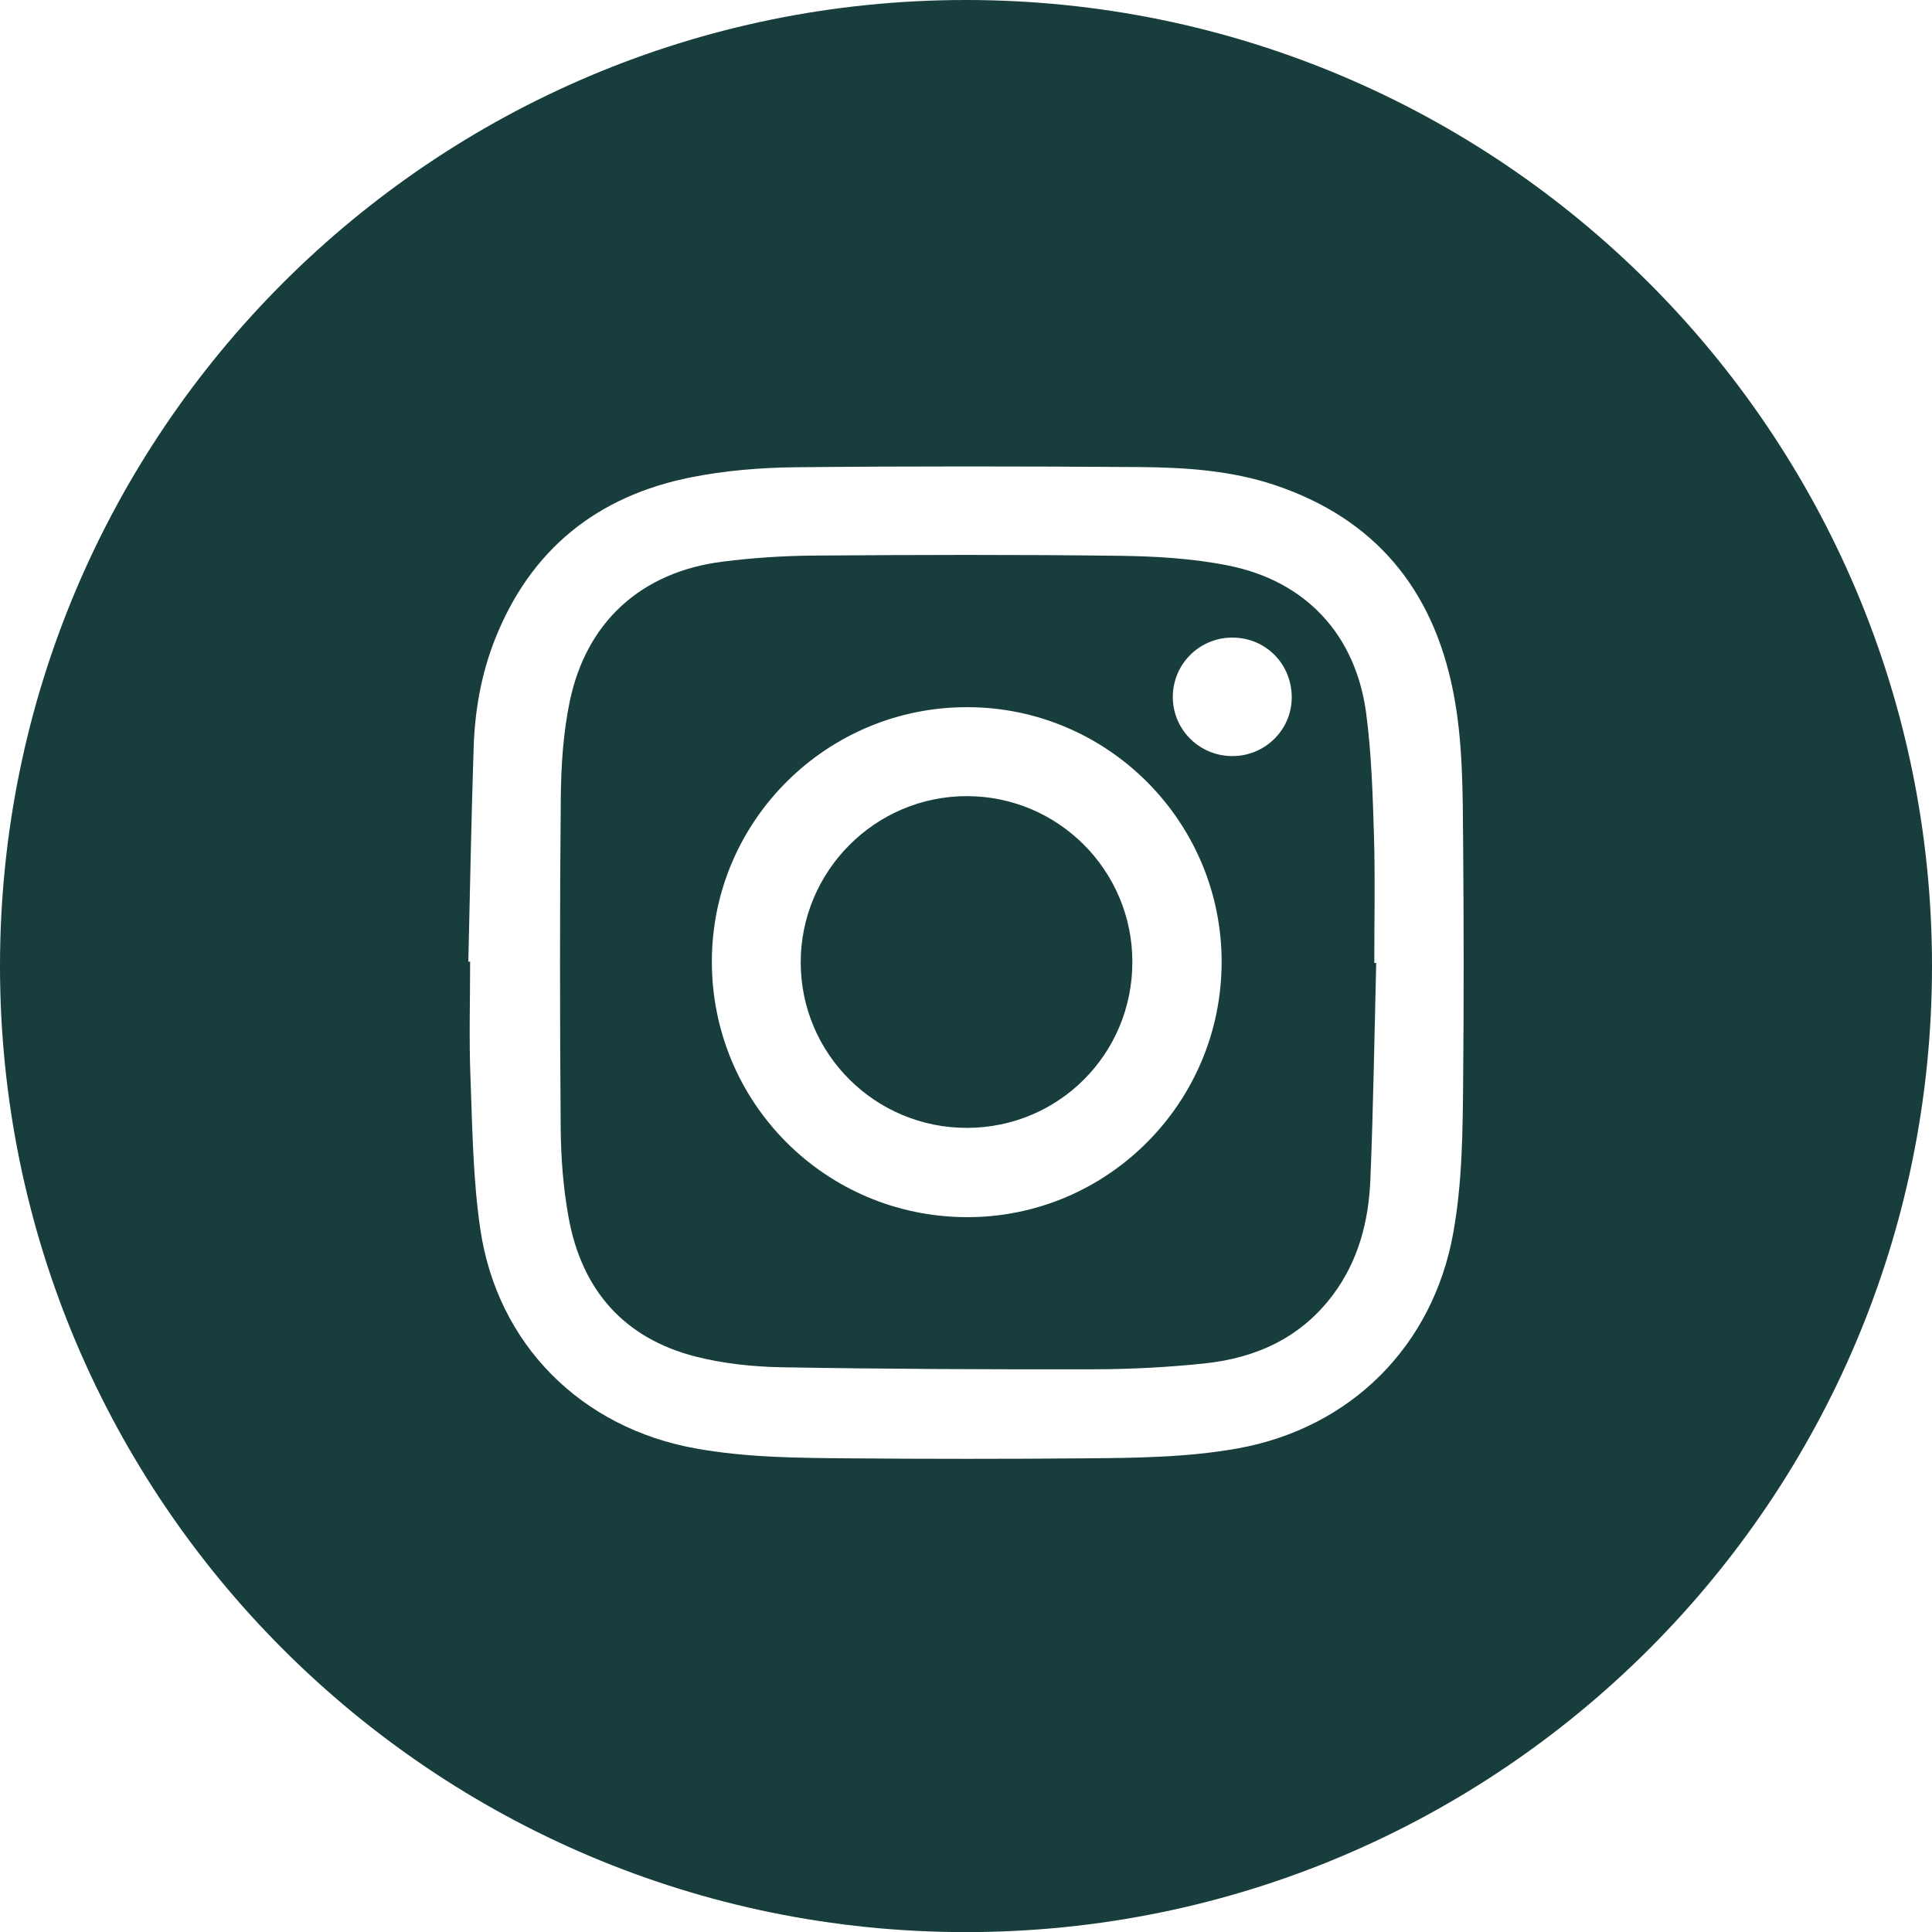
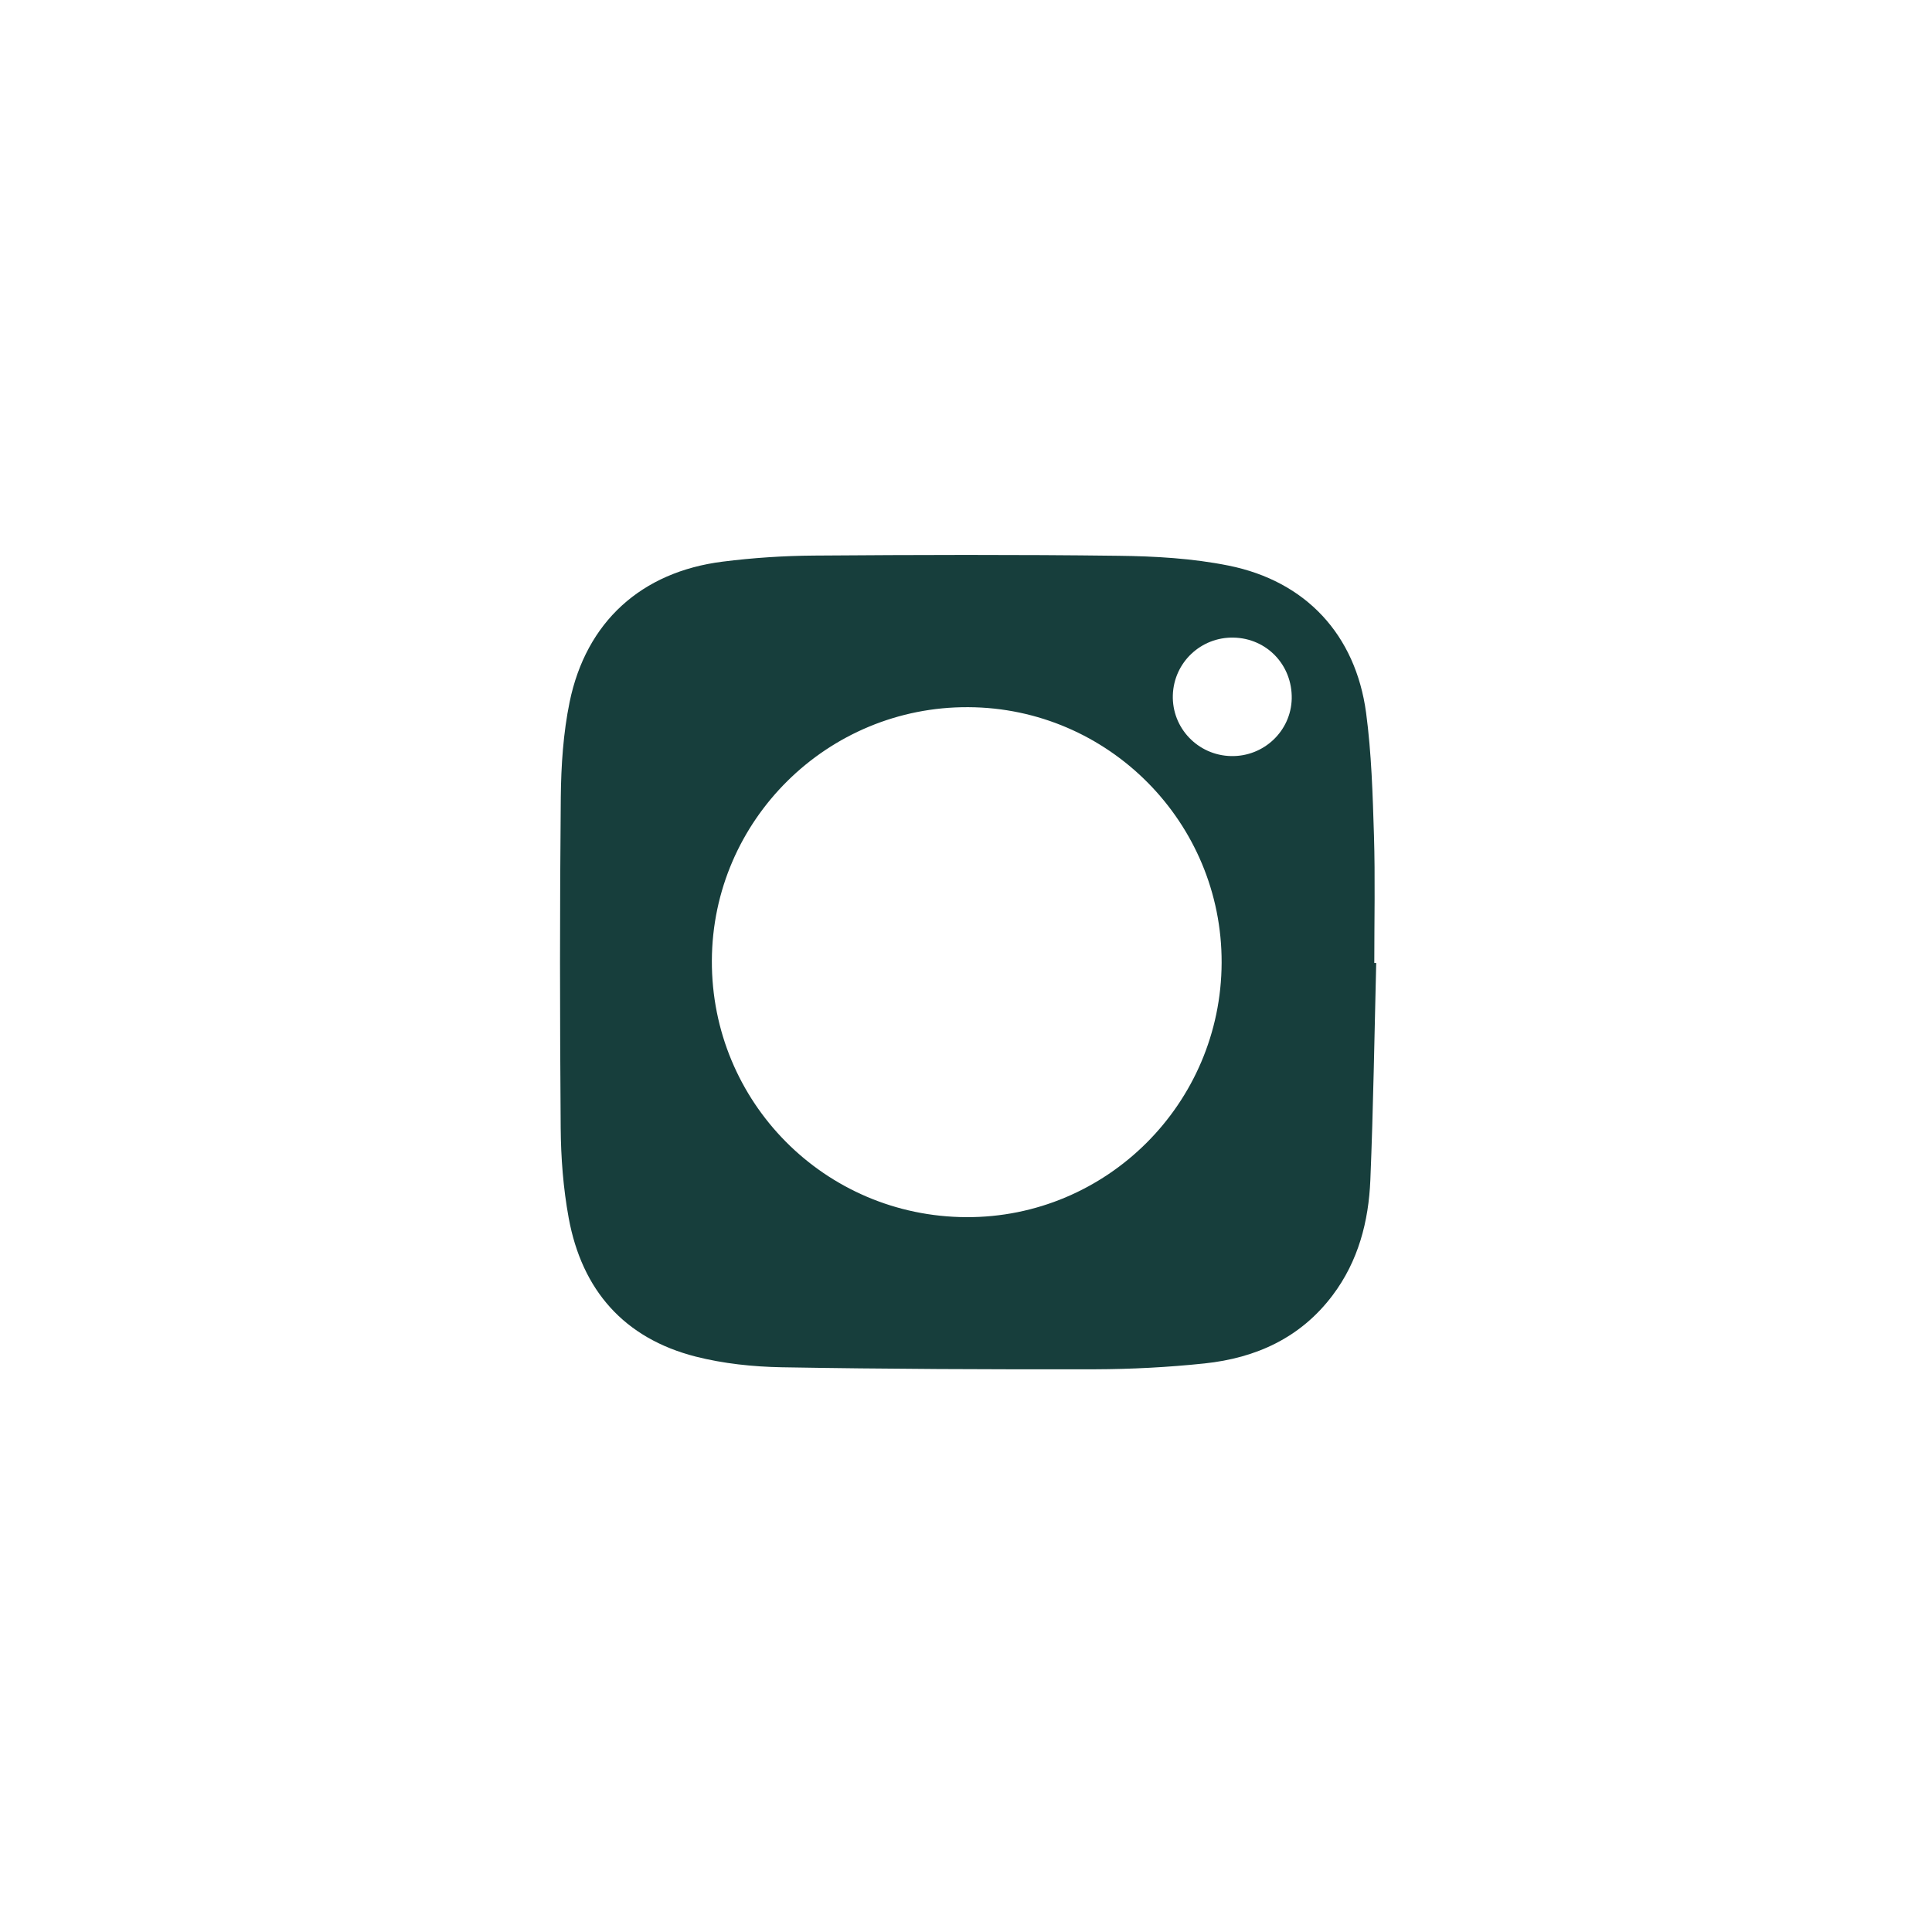
<svg xmlns="http://www.w3.org/2000/svg" version="1.1" id="Layer_1" x="0px" y="0px" viewBox="0 0 181.35 181.35" style="enable-background:new 0 0 181.35 181.35;" xml:space="preserve">
  <style type="text/css">
	.st0{fill:#173E3C;}
</style>
  <g>
    <path class="st0" d="M128.97,78.43c-0.12-3.85-0.23-7.72-0.74-11.53c-0.99-7.32-5.65-12.35-12.91-13.81   c-3.38-0.68-6.9-0.88-10.35-0.92c-9.51-0.12-19.03-0.09-28.54-0.02c-2.87,0.02-5.75,0.21-8.6,0.57   c-7.63,0.96-12.81,5.65-14.36,13.17c-0.6,2.92-0.8,5.96-0.83,8.94c-0.1,10.33-0.09,20.67-0.01,31.01c0.02,2.83,0.24,5.7,0.75,8.48   c1.24,6.77,5.19,11.3,11.93,13.02c2.6,0.66,5.36,0.95,8.06,1c9.8,0.17,19.6,0.21,29.39,0.19c3.44-0.01,6.89-0.19,10.31-0.55   c4.83-0.51,9.01-2.4,12.02-6.4c2.41-3.2,3.38-6.93,3.54-10.82c0.28-6.79,0.38-13.58,0.55-20.37c-0.06,0-0.12,0-0.18,0   C129,86.39,129.09,82.41,128.97,78.43z M90.7,114.25c-13.28-0.06-23.93-10.8-23.88-24.08c0.05-13.18,10.85-23.86,24.07-23.79   c13.16,0.06,23.82,10.82,23.78,23.98C114.63,103.59,103.87,114.31,90.7,114.25z M115.55,70.97c-3.11-0.07-5.56-2.64-5.46-5.73   c0.1-3.06,2.64-5.46,5.71-5.39c3.12,0.07,5.51,2.58,5.45,5.73C121.18,68.62,118.63,71.04,115.55,70.97z" />
-     <path class="st0" d="M90.75,74.73c-8.6,0-15.61,7.04-15.59,15.65c0.03,8.58,7.02,15.51,15.62,15.49   c8.61-0.02,15.51-6.94,15.51-15.57C106.3,81.71,99.33,74.73,90.75,74.73z" />
-     <path class="st0" d="M90.66,0C40.6,0,0,40.6,0,90.68c0,50.08,40.6,90.68,90.66,90.68c50.08,0,90.69-40.6,90.69-90.68   C181.35,40.6,140.74,0,90.66,0z M137.34,101.43c-0.04,4.77-0.08,9.54-0.92,14.26c-1.9,10.64-9.61,18.36-20.26,20.27   c-4.75,0.85-9.56,0.89-14.36,0.93c-7.36,0.06-14.73,0.06-22.09,0c-4.8-0.04-9.61-0.07-14.36-0.92   c-10.78-1.92-18.68-9.76-20.27-20.63c-0.69-4.7-0.74-9.5-0.92-14.26c-0.14-3.6-0.03-7.2-0.03-10.81c-0.06,0-0.11,0-0.17,0   c0.16-6.7,0.28-13.39,0.5-20.09c0.11-3.45,0.7-6.85,1.97-10.09c3.33-8.49,9.61-13.54,18.46-15.29c3.17-0.63,6.46-0.9,9.69-0.94   c10.74-0.11,21.49-0.09,32.23-0.02c4.36,0.03,8.72,0.3,12.91,1.71c9.36,3.16,14.78,9.76,16.68,19.34c0.94,4.74,0.9,9.56,0.94,14.35   C137.4,86.64,137.41,94.03,137.34,101.43z" />
  </g>
</svg>